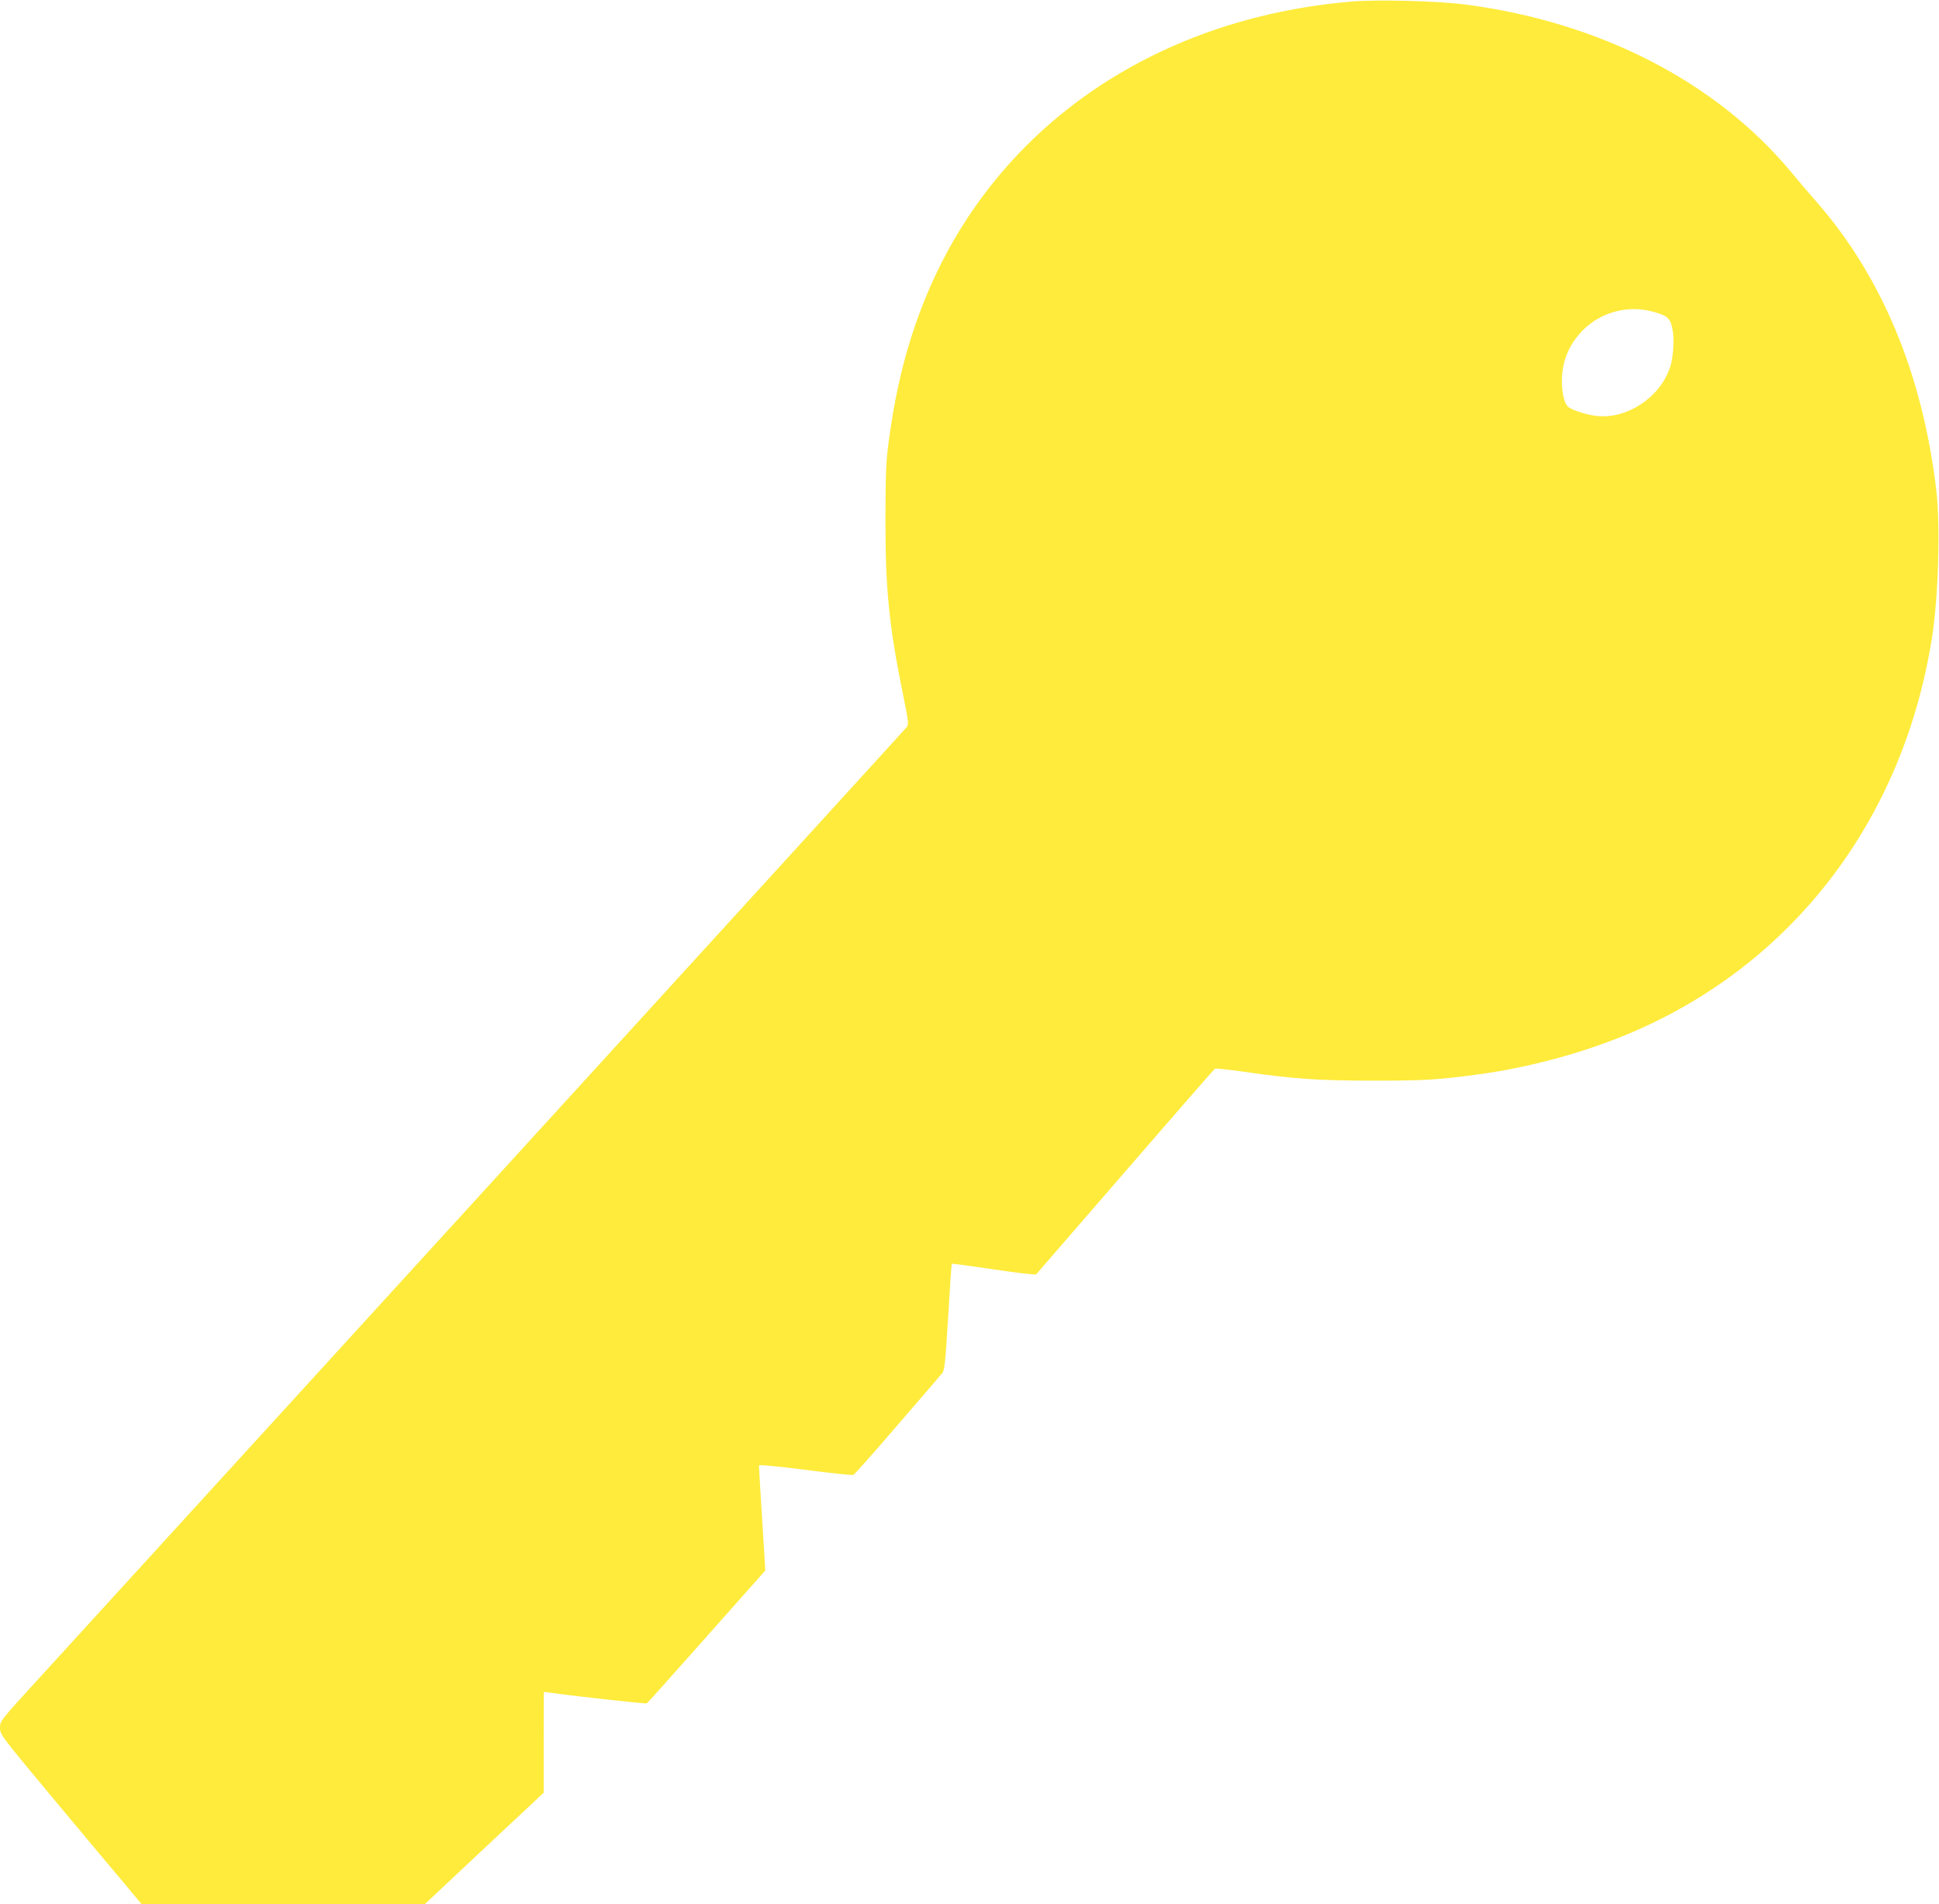
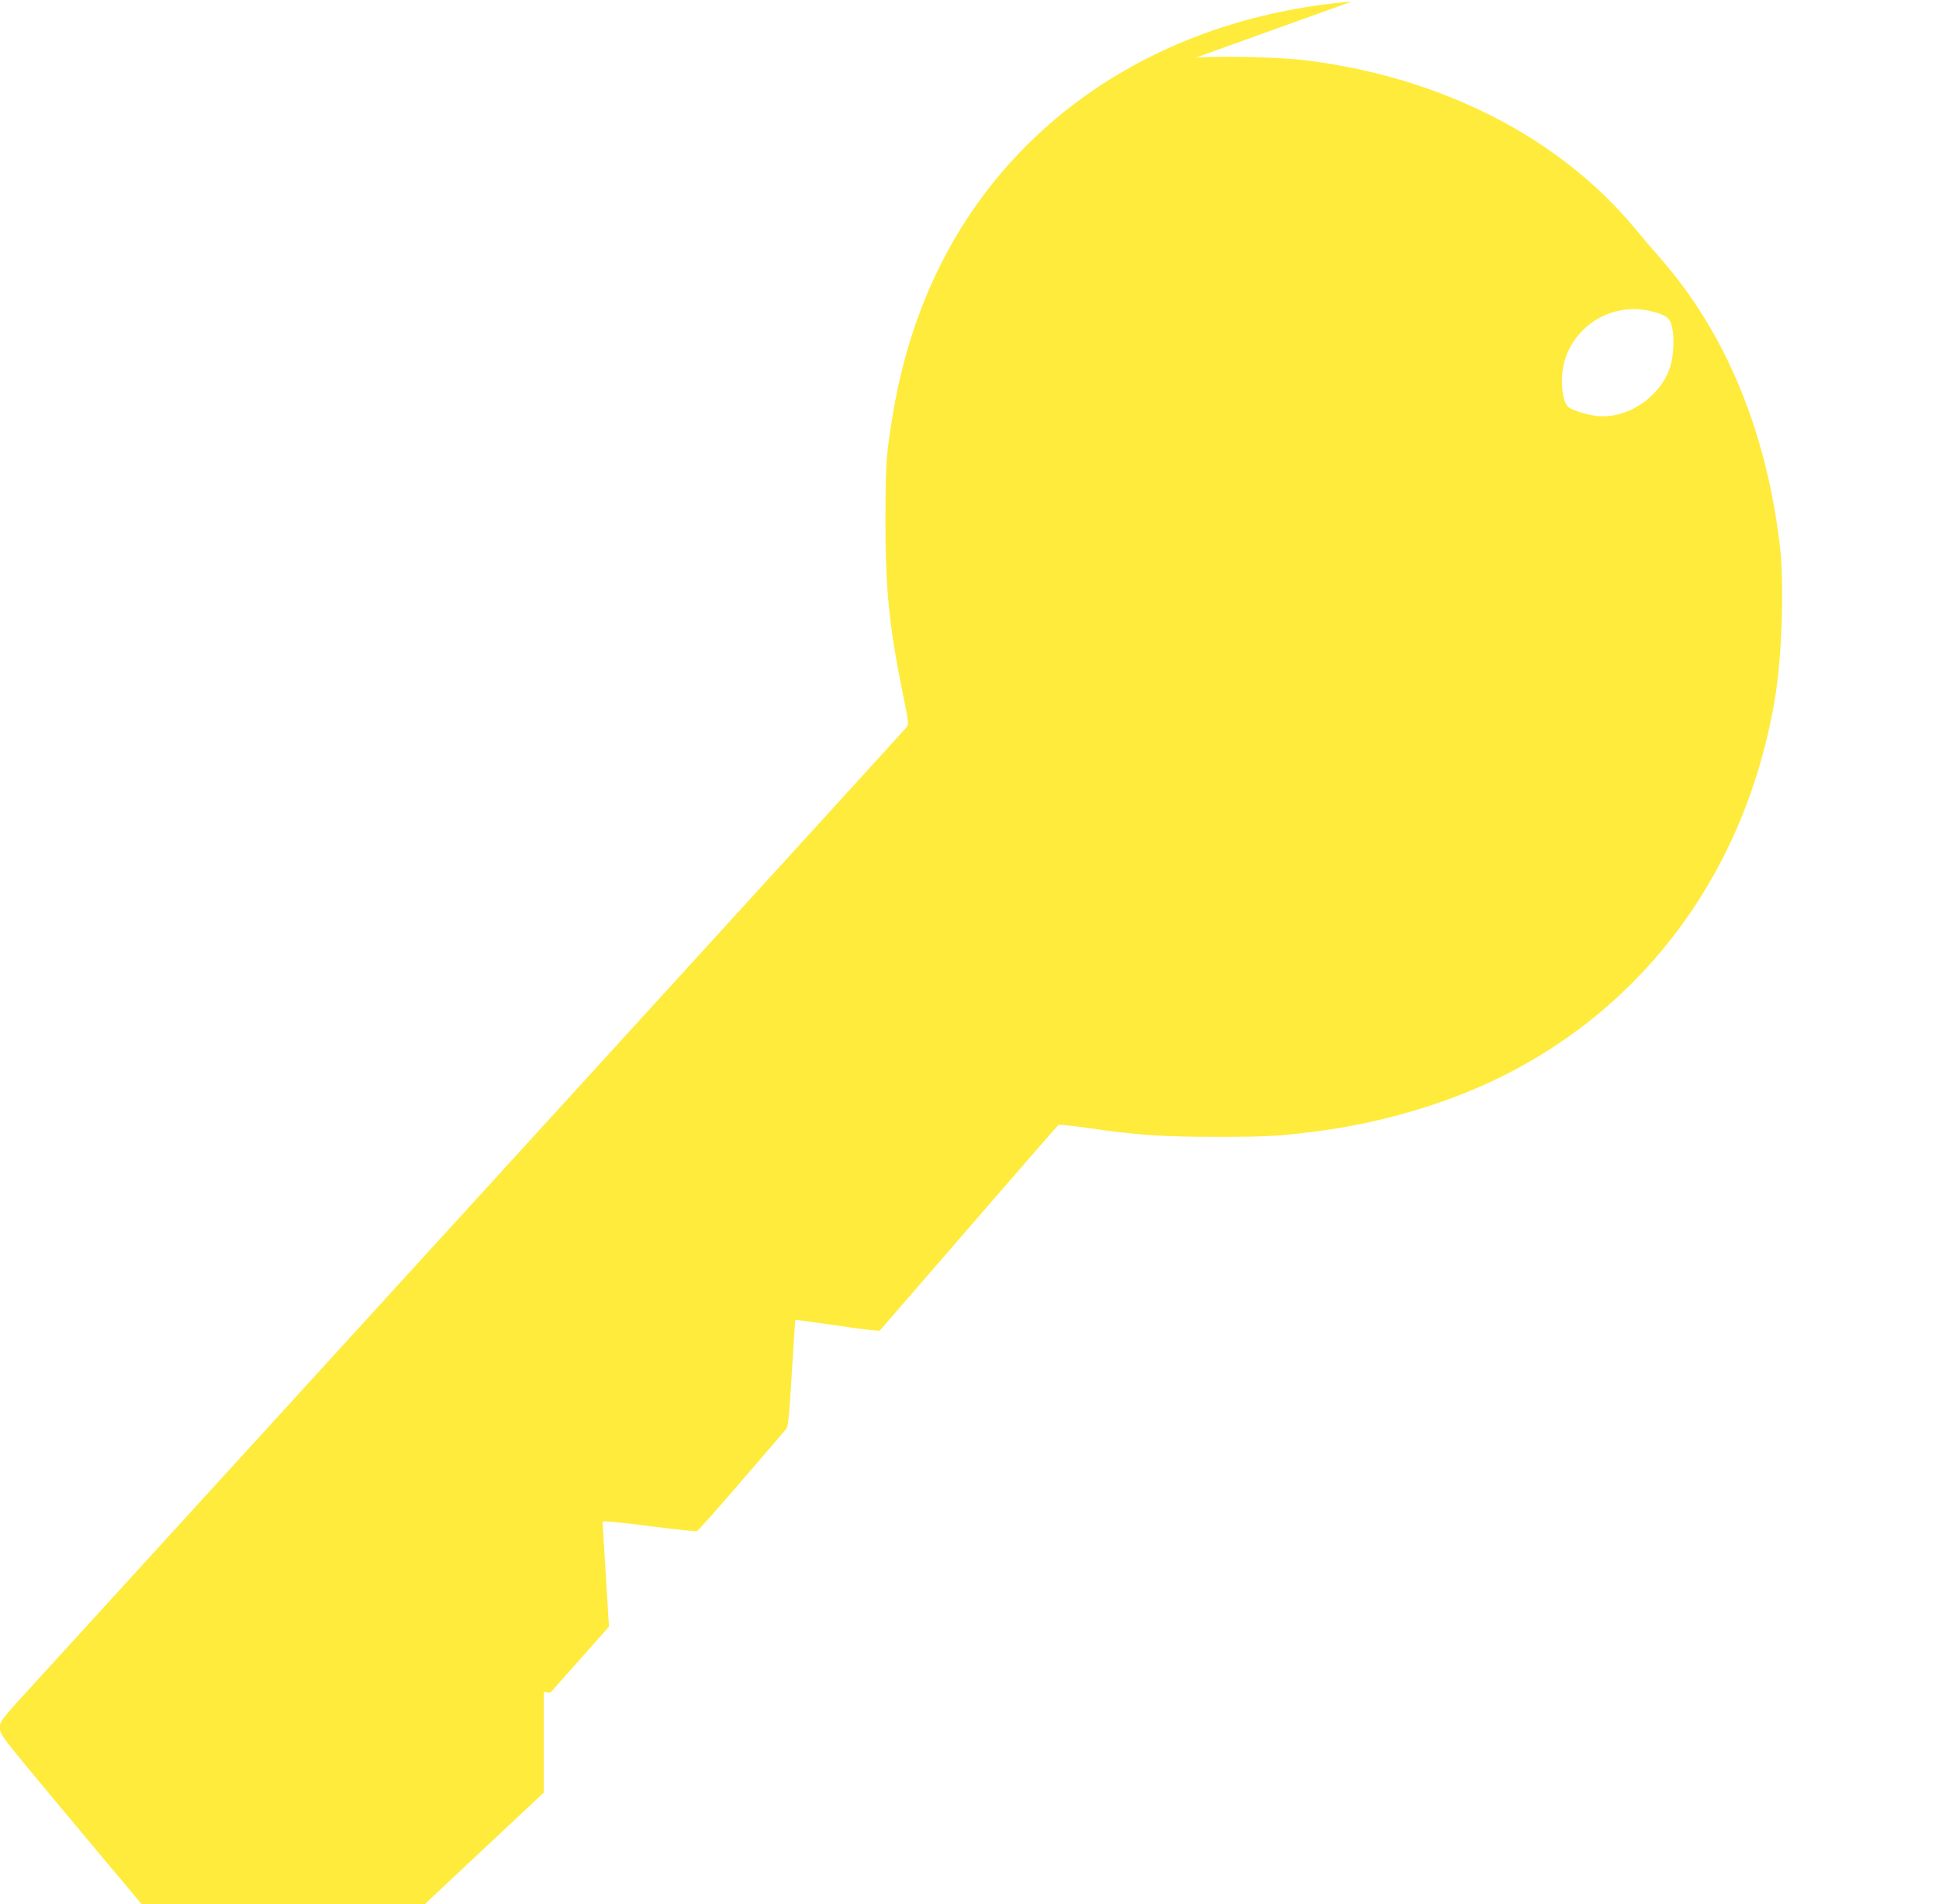
<svg xmlns="http://www.w3.org/2000/svg" version="1.0" width="1280pt" height="1257pt" viewBox="0 0 1280 1257" preserveAspectRatio="xMidYMid meet">
  <g transform="translate(0,1257) scale(0.1,-0.1)" fill="#ffeb3b" stroke="none">
-     <path d="M8924 12560 c-1322 -112 -2371 -847 -2824 -1980 -112 -280 -185 -566 -232 -915 -19 -139 -22 -207 -23 -525 0 -462 24 -703 116 -1154 39 -192 39 -199 22 -219 -29 -35 -4715 -5170 -5715 -6265 -268 -293 -268 -293 -268 -338 0 -45 4 -50 362 -480 200 -239 410 -491 468 -559 l104 -125 936 0 935 0 392 368 392 367 0 333 1 333 43 -6 c198 -27 630 -74 637 -70 5 3 183 202 395 441 l387 436 -21 342 c-12 187 -21 346 -21 351 0 7 113 -4 304 -28 168 -22 311 -37 319 -34 8 3 139 151 292 329 153 177 286 332 295 343 15 17 21 73 39 369 11 192 22 351 24 353 2 2 127 -15 277 -37 150 -23 276 -37 280 -33 4 4 269 310 589 680 320 370 586 675 591 678 5 3 87 -6 182 -19 336 -49 500 -60 863 -60 333 0 413 4 685 40 338 45 694 141 1000 269 1081 453 1814 1411 2004 2617 42 270 56 734 28 973 -91 768 -361 1415 -797 1910 -39 44 -114 132 -166 195 -495 592 -1260 985 -2145 1100 -180 24 -581 34 -750 20z m1981 -2046 c96 -25 118 -41 133 -104 17 -72 10 -200 -16 -272 -69 -196 -285 -336 -482 -314 -71 8 -174 42 -192 64 -38 43 -49 186 -23 287 22 83 61 151 125 216 116 117 294 166 455 123z" />
+     <path d="M8924 12560 c-1322 -112 -2371 -847 -2824 -1980 -112 -280 -185 -566 -232 -915 -19 -139 -22 -207 -23 -525 0 -462 24 -703 116 -1154 39 -192 39 -199 22 -219 -29 -35 -4715 -5170 -5715 -6265 -268 -293 -268 -293 -268 -338 0 -45 4 -50 362 -480 200 -239 410 -491 468 -559 l104 -125 936 0 935 0 392 368 392 367 0 333 1 333 43 -6 l387 436 -21 342 c-12 187 -21 346 -21 351 0 7 113 -4 304 -28 168 -22 311 -37 319 -34 8 3 139 151 292 329 153 177 286 332 295 343 15 17 21 73 39 369 11 192 22 351 24 353 2 2 127 -15 277 -37 150 -23 276 -37 280 -33 4 4 269 310 589 680 320 370 586 675 591 678 5 3 87 -6 182 -19 336 -49 500 -60 863 -60 333 0 413 4 685 40 338 45 694 141 1000 269 1081 453 1814 1411 2004 2617 42 270 56 734 28 973 -91 768 -361 1415 -797 1910 -39 44 -114 132 -166 195 -495 592 -1260 985 -2145 1100 -180 24 -581 34 -750 20z m1981 -2046 c96 -25 118 -41 133 -104 17 -72 10 -200 -16 -272 -69 -196 -285 -336 -482 -314 -71 8 -174 42 -192 64 -38 43 -49 186 -23 287 22 83 61 151 125 216 116 117 294 166 455 123z" />
  </g>
</svg>